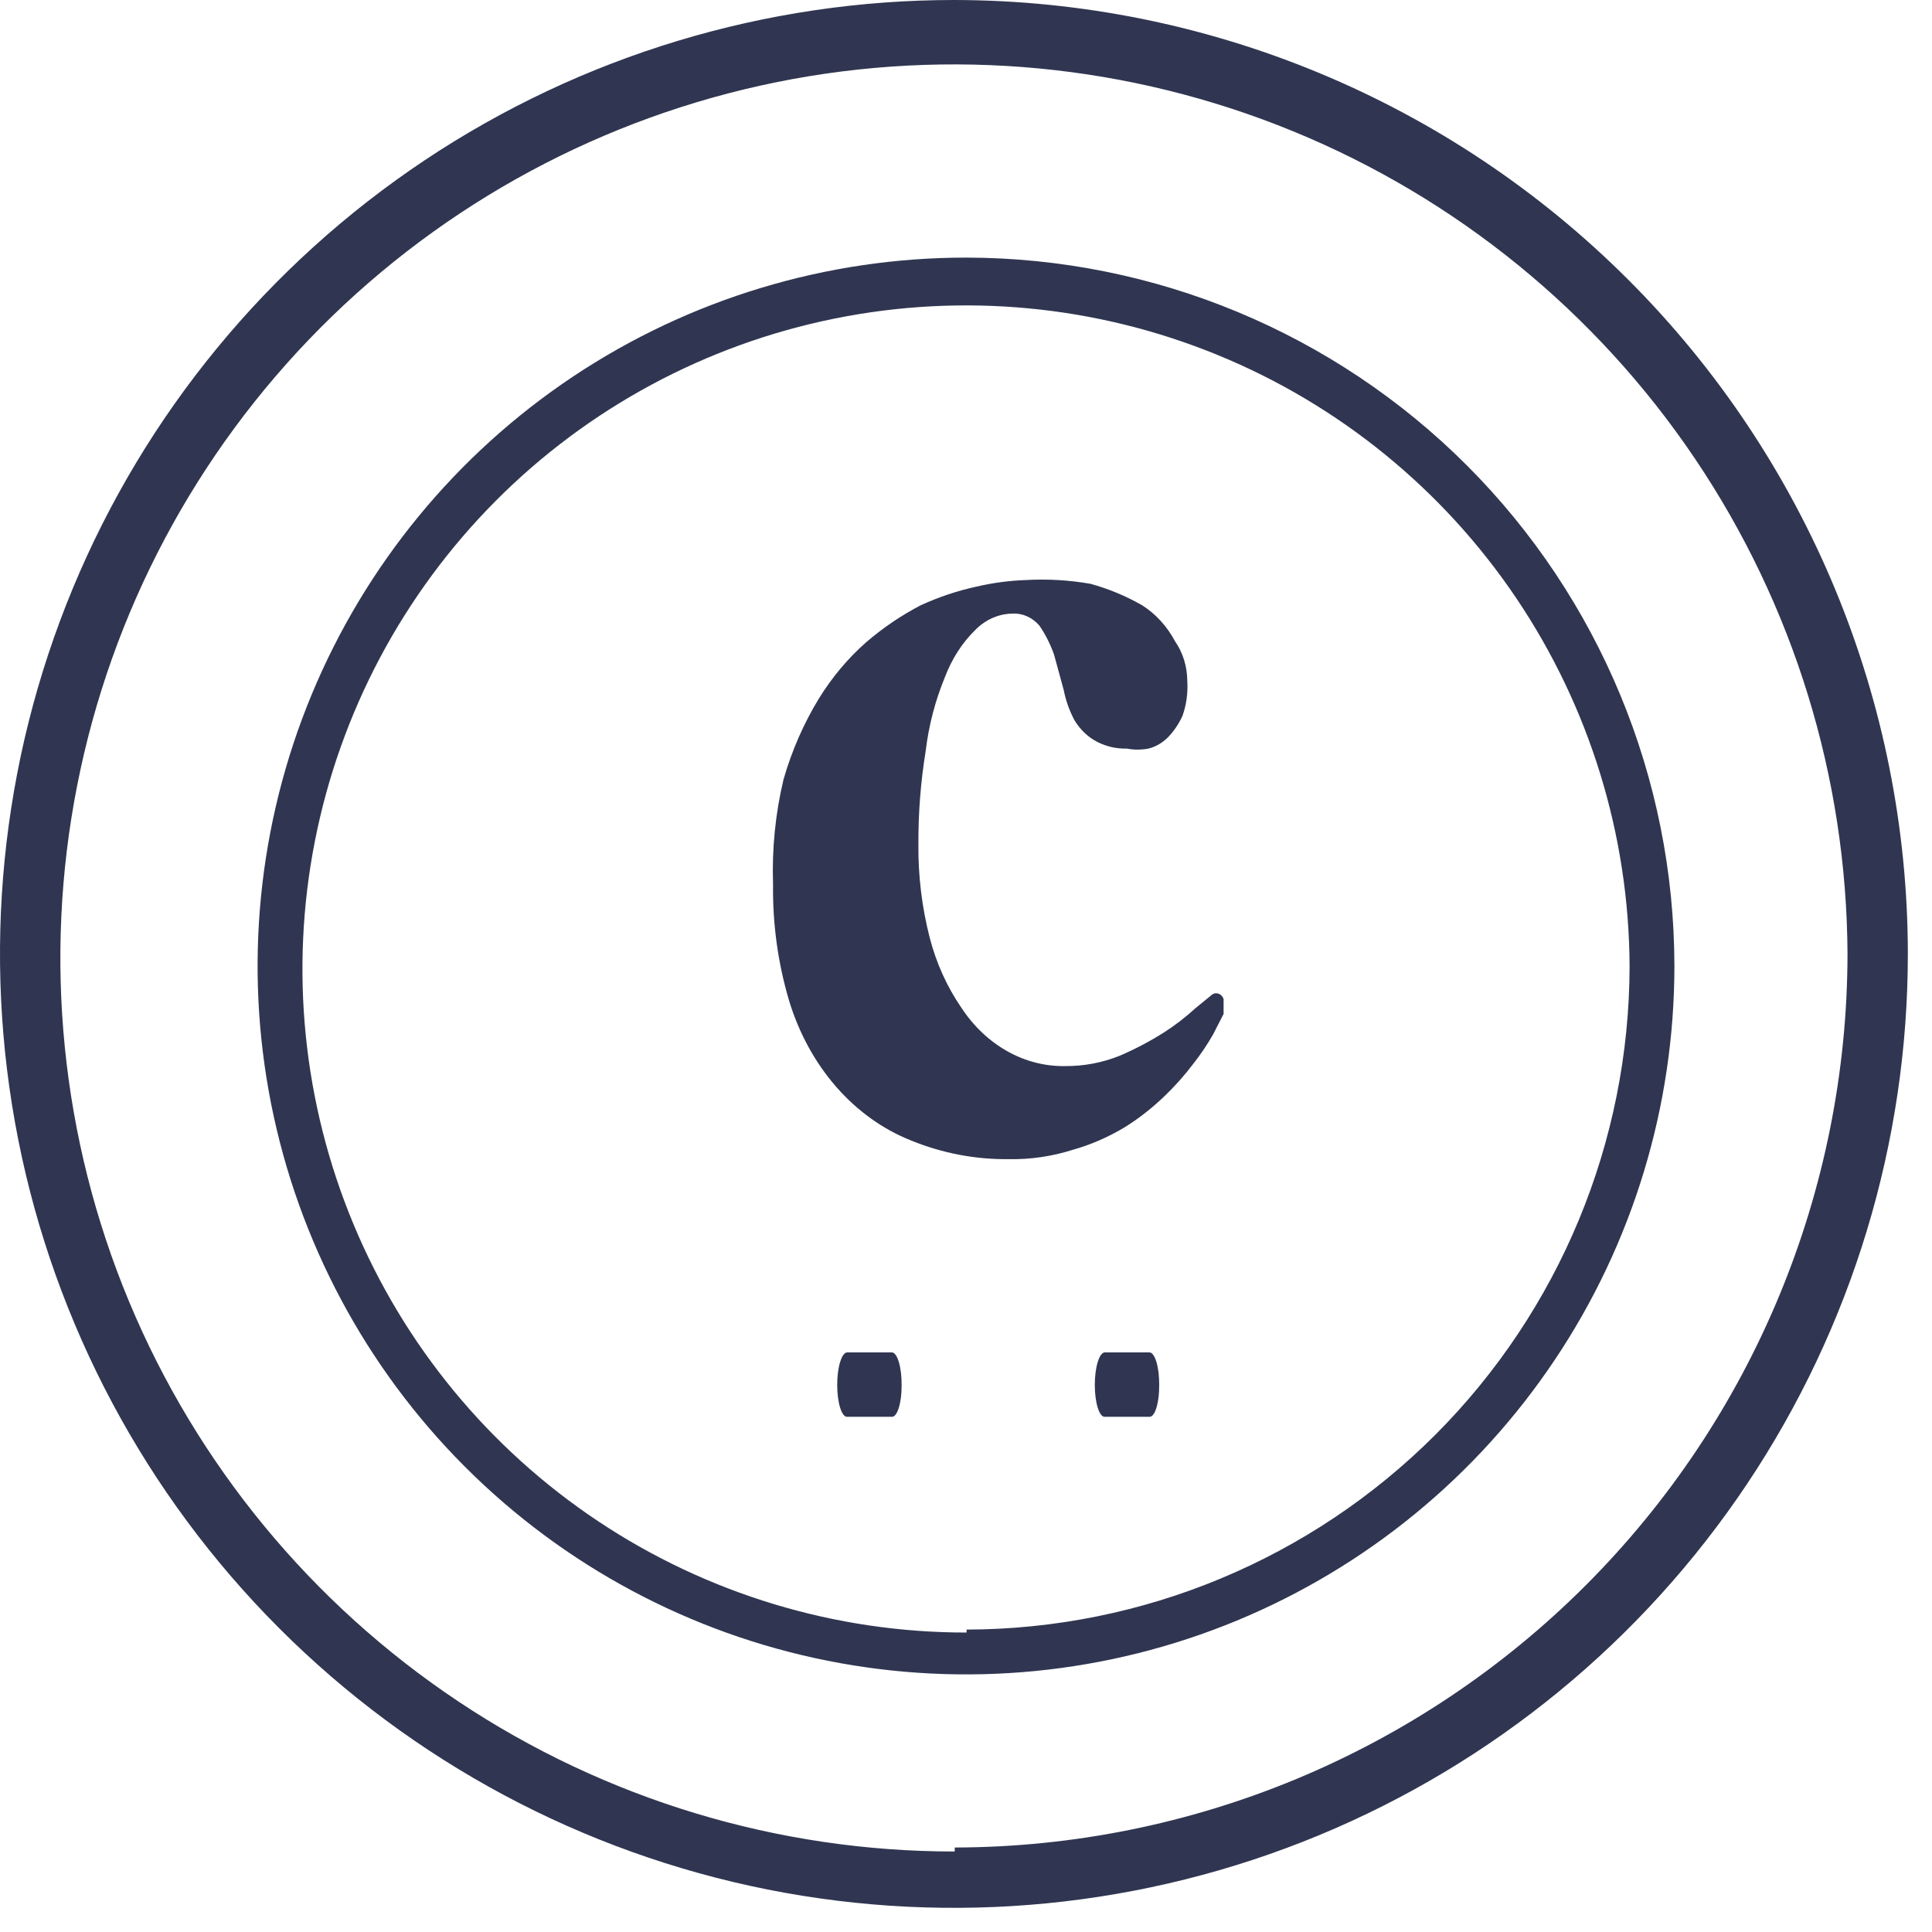
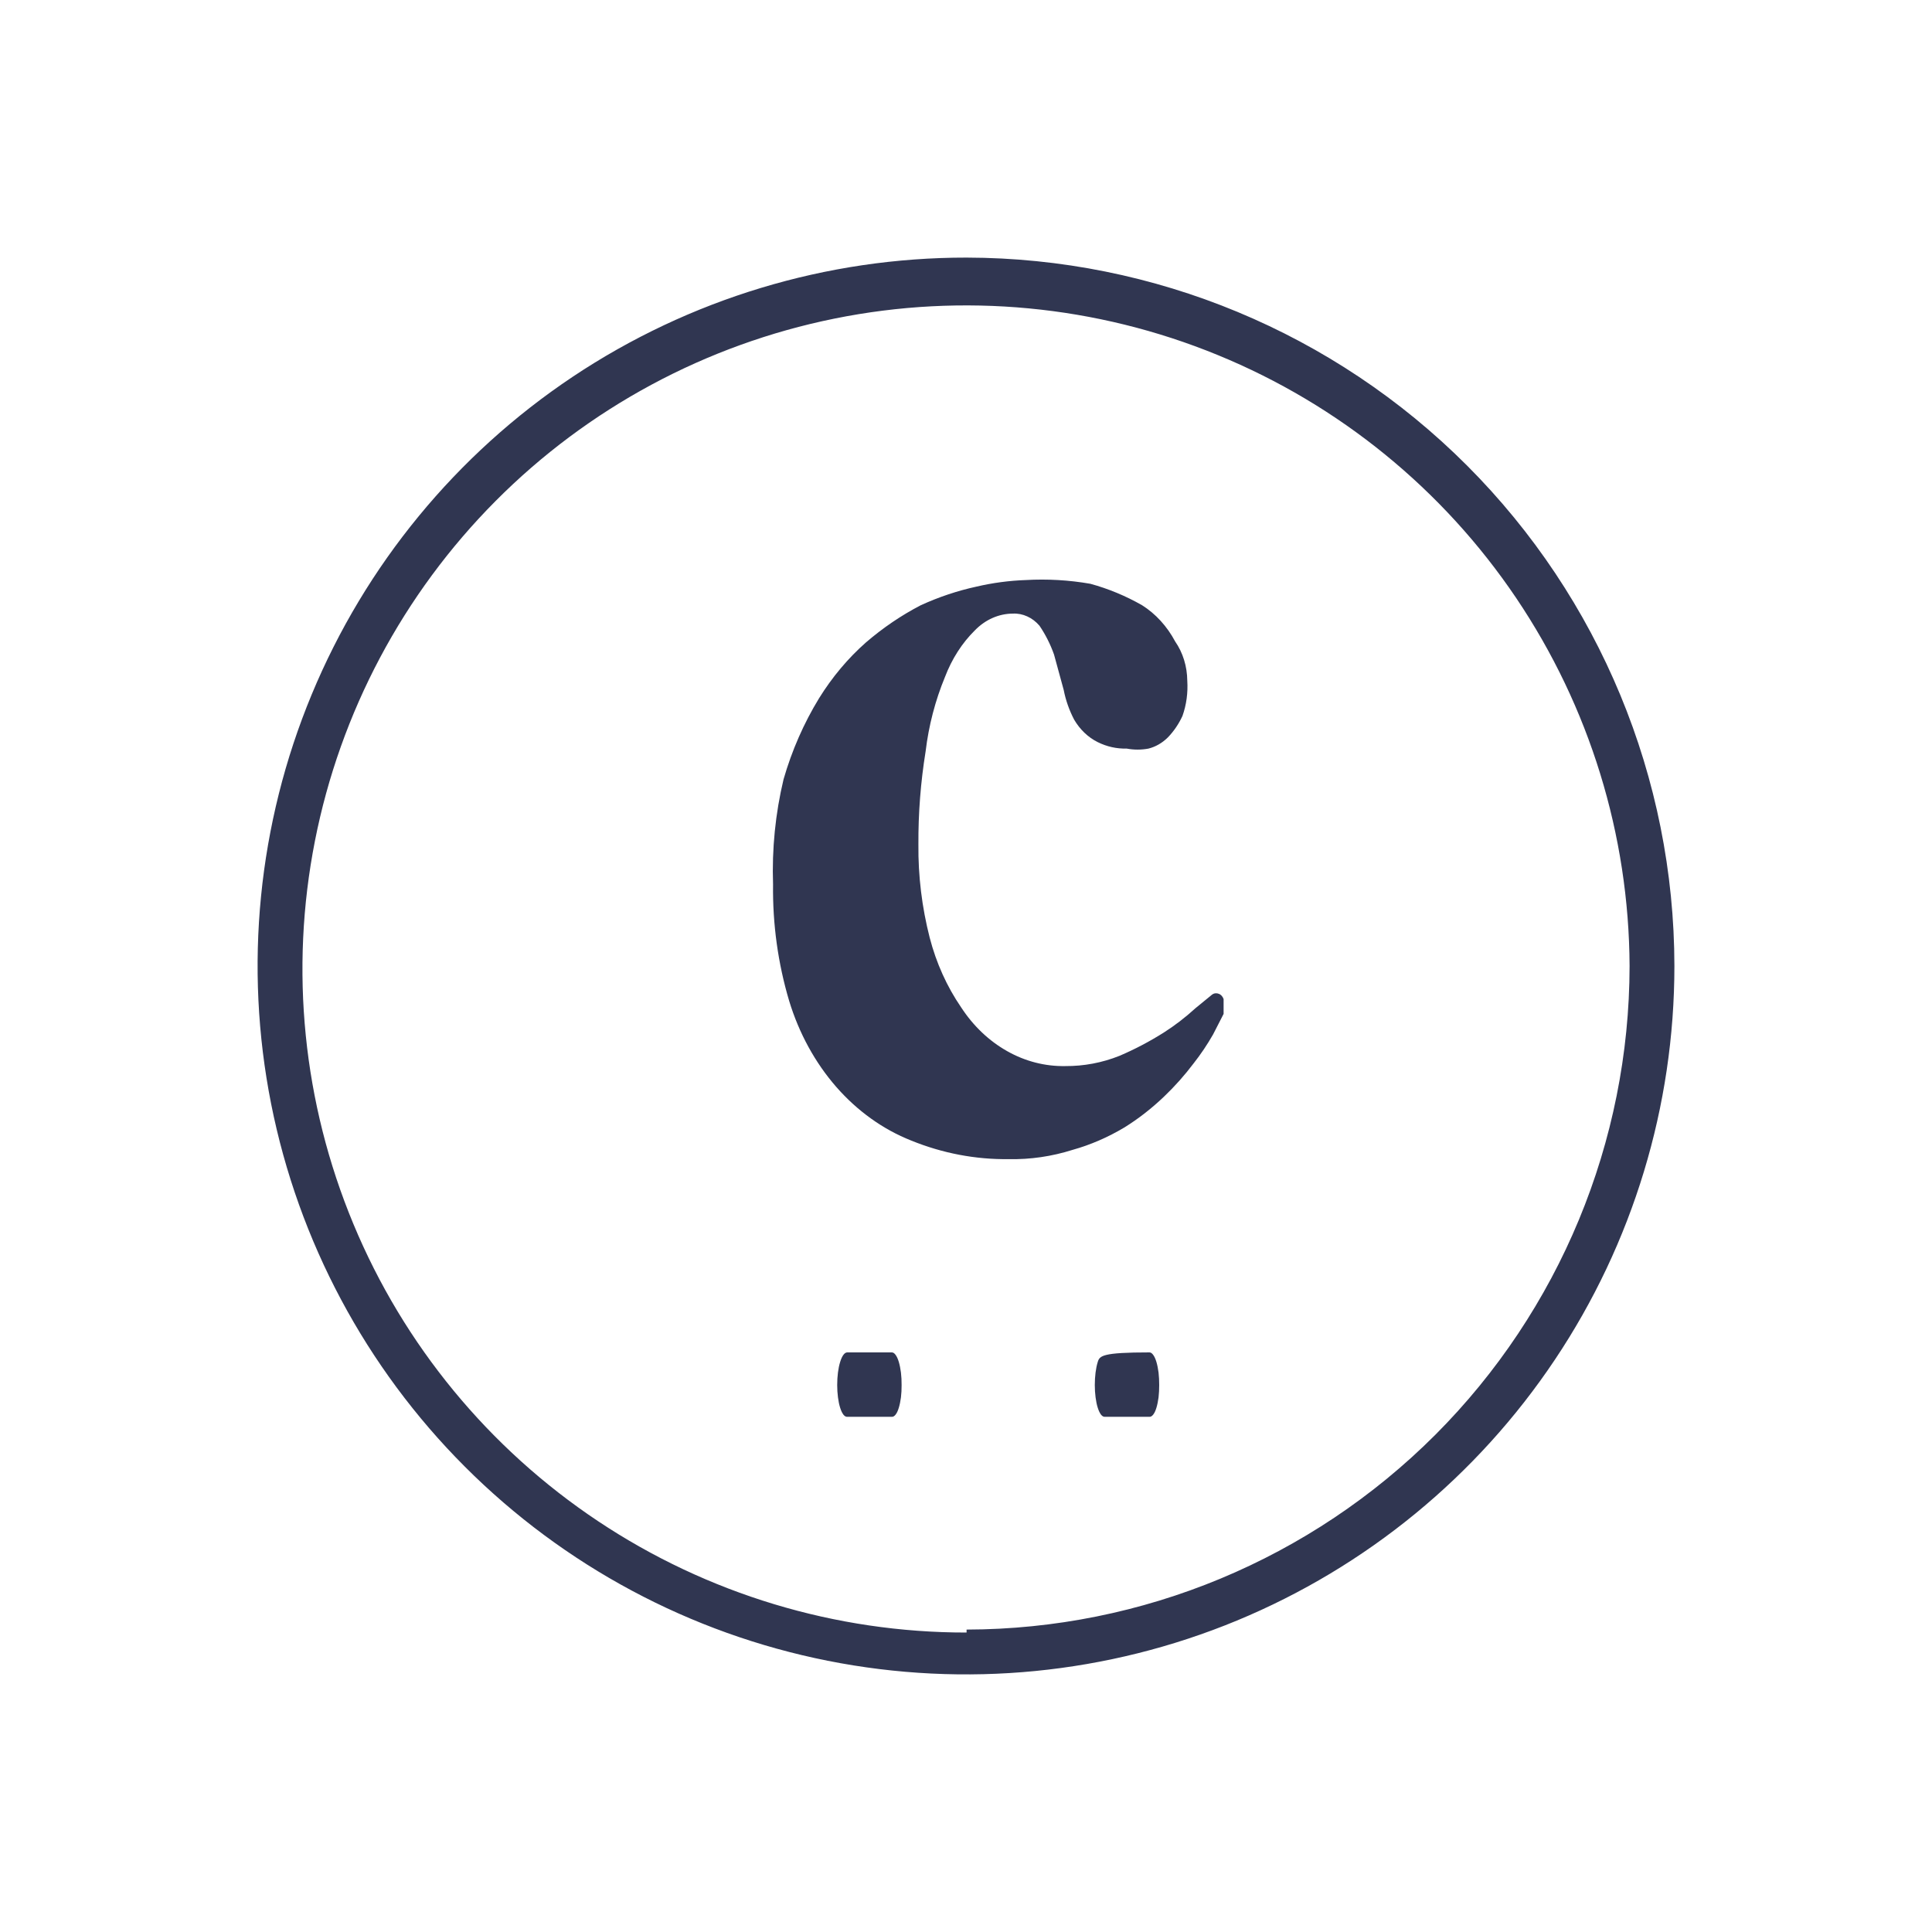
<svg xmlns="http://www.w3.org/2000/svg" width="30" height="30" viewBox="0 0 30 30" fill="none">
-   <path d="M14.825 5.27669e-06C11.895 -0.002 9.03 0.864 6.592 2.49C4.155 4.116 2.254 6.429 1.131 9.135C0.008 11.842 -0.287 14.82 0.283 17.695C0.853 20.569 2.263 23.209 4.334 25.282C6.405 27.355 9.044 28.767 11.918 29.34C14.792 29.912 17.771 29.619 20.478 28.499C23.186 27.378 25.5 25.479 27.128 23.043C28.756 20.607 29.625 17.743 29.625 14.812C29.622 10.887 28.062 7.123 25.287 4.347C22.513 1.57 18.75 0.007 14.825 5.27669e-06V5.27669e-06ZM14.825 28.75C12.083 28.752 9.402 27.942 7.12 26.422C4.838 24.902 3.057 22.739 2.003 20.208C0.949 17.676 0.669 14.889 1.198 12.199C1.727 9.508 3.041 7.035 4.975 5.09C6.909 3.146 9.375 1.819 12.063 1.275C14.751 0.732 17.539 0.997 20.076 2.037C22.613 3.077 24.785 4.846 26.318 7.12C27.851 9.394 28.675 12.07 28.688 14.812C28.684 18.489 27.223 22.015 24.624 24.616C22.026 27.216 18.502 28.681 14.825 28.688V28.75Z" fill="#303651" />
  <path d="M15.009 4C12.833 3.998 10.706 4.642 8.895 5.849C7.085 7.057 5.674 8.774 4.84 10.784C4.006 12.794 3.787 15.006 4.21 17.14C4.634 19.275 5.681 21.236 7.219 22.775C8.757 24.314 10.716 25.363 12.851 25.788C14.985 26.213 17.197 25.996 19.207 25.164C21.218 24.331 22.936 22.921 24.145 21.112C25.355 19.303 26 17.176 26 15C25.997 12.085 24.839 9.29 22.779 7.228C20.718 5.166 17.924 4.005 15.009 4V4ZM15.009 25.35C12.973 25.352 10.982 24.75 9.287 23.621C7.592 22.492 6.27 20.887 5.488 19.007C4.705 17.127 4.497 15.057 4.89 13.059C5.283 11.061 6.259 9.224 7.695 7.78C9.131 6.336 10.962 5.351 12.958 4.947C14.954 4.543 17.025 4.74 18.909 5.513C20.793 6.285 22.406 7.599 23.544 9.287C24.682 10.976 25.295 12.964 25.304 15C25.301 17.73 24.216 20.348 22.287 22.28C20.357 24.211 17.74 25.299 15.009 25.304V25.35Z" fill="#303651" />
  <path d="M14 21.507C14.001 21.441 13.997 21.375 13.99 21.314C13.982 21.252 13.971 21.196 13.957 21.149C13.943 21.102 13.926 21.064 13.907 21.039C13.889 21.013 13.869 21 13.848 21L13.156 21C13.114 21 13.075 21.053 13.046 21.148C13.016 21.243 13 21.372 13 21.507C13 21.573 13.004 21.638 13.012 21.698C13.02 21.759 13.031 21.814 13.046 21.86C13.06 21.906 13.078 21.942 13.096 21.966C13.115 21.99 13.136 22.002 13.156 22L13.848 22C13.868 22.002 13.888 21.99 13.907 21.966C13.926 21.942 13.943 21.906 13.957 21.859C13.971 21.813 13.982 21.758 13.99 21.698C13.997 21.637 14.001 21.572 14 21.507V21.507Z" fill="#303651" />
-   <path d="M18 21.507C18 21.441 17.997 21.375 17.99 21.314C17.982 21.252 17.971 21.196 17.957 21.149C17.943 21.102 17.926 21.064 17.907 21.039C17.889 21.013 17.869 21 17.848 21L17.156 21C17.114 21 17.075 21.053 17.046 21.148C17.016 21.243 17 21.372 17 21.507C17 21.573 17.004 21.638 17.012 21.698C17.02 21.759 17.031 21.814 17.046 21.86C17.06 21.906 17.078 21.942 17.096 21.966C17.115 21.99 17.136 22.002 17.156 22L17.848 22C17.868 22.002 17.888 21.99 17.907 21.966C17.926 21.942 17.943 21.906 17.957 21.859C17.971 21.813 17.982 21.758 17.99 21.698C17.997 21.637 18 21.572 18 21.507V21.507Z" fill="#303651" />
+   <path d="M18 21.507C18 21.441 17.997 21.375 17.99 21.314C17.982 21.252 17.971 21.196 17.957 21.149C17.943 21.102 17.926 21.064 17.907 21.039C17.889 21.013 17.869 21 17.848 21C17.114 21 17.075 21.053 17.046 21.148C17.016 21.243 17 21.372 17 21.507C17 21.573 17.004 21.638 17.012 21.698C17.02 21.759 17.031 21.814 17.046 21.86C17.06 21.906 17.078 21.942 17.096 21.966C17.115 21.99 17.136 22.002 17.156 22L17.848 22C17.868 22.002 17.888 21.99 17.907 21.966C17.926 21.942 17.943 21.906 17.957 21.859C17.971 21.813 17.982 21.758 17.99 21.698C17.997 21.637 18 21.572 18 21.507V21.507Z" fill="#303651" />
  <path d="M18.825 15.441L18.561 15.657C18.407 15.798 18.244 15.923 18.072 16.033C17.85 16.173 17.62 16.294 17.383 16.395C17.113 16.503 16.828 16.556 16.543 16.554C16.23 16.56 15.92 16.481 15.639 16.322C15.358 16.164 15.113 15.931 14.925 15.643C14.704 15.321 14.538 14.953 14.436 14.559C14.316 14.09 14.256 13.602 14.261 13.113C14.258 12.628 14.296 12.144 14.373 11.667C14.421 11.266 14.523 10.876 14.674 10.511C14.78 10.233 14.938 9.985 15.138 9.788C15.3 9.621 15.51 9.529 15.727 9.528C15.804 9.524 15.88 9.539 15.952 9.572C16.023 9.604 16.087 9.653 16.141 9.716C16.234 9.853 16.31 10.003 16.367 10.164L16.517 10.713C16.549 10.877 16.605 11.033 16.68 11.176C16.77 11.329 16.897 11.45 17.044 11.523C17.186 11.594 17.34 11.628 17.495 11.624C17.608 11.645 17.722 11.645 17.834 11.624C17.945 11.596 18.049 11.536 18.135 11.45C18.226 11.356 18.303 11.243 18.361 11.118C18.423 10.944 18.448 10.756 18.436 10.569C18.434 10.348 18.368 10.134 18.248 9.961C18.122 9.725 17.945 9.531 17.734 9.398C17.478 9.252 17.209 9.141 16.931 9.065C16.599 9.007 16.263 8.988 15.928 9.007C15.671 9.016 15.415 9.05 15.163 9.109C14.868 9.173 14.578 9.27 14.298 9.398C13.997 9.554 13.711 9.748 13.446 9.976C13.167 10.222 12.922 10.514 12.718 10.843C12.482 11.229 12.296 11.653 12.167 12.101C12.04 12.633 11.985 13.184 12.004 13.735C11.996 14.349 12.081 14.961 12.254 15.542C12.407 16.045 12.657 16.501 12.985 16.877C13.313 17.252 13.711 17.537 14.148 17.71C14.635 17.908 15.148 18.006 15.665 17.999C15.999 18.006 16.333 17.957 16.655 17.855C16.934 17.777 17.203 17.66 17.458 17.508C17.676 17.373 17.881 17.213 18.072 17.031C18.239 16.872 18.394 16.698 18.536 16.51C18.646 16.37 18.747 16.22 18.837 16.062L19 15.744C19 15.643 19 15.556 19 15.513C18.993 15.494 18.983 15.477 18.971 15.463C18.958 15.449 18.943 15.438 18.926 15.432C18.91 15.425 18.892 15.422 18.875 15.424C18.857 15.425 18.84 15.431 18.825 15.441V15.441Z" fill="#303651" />
</svg>